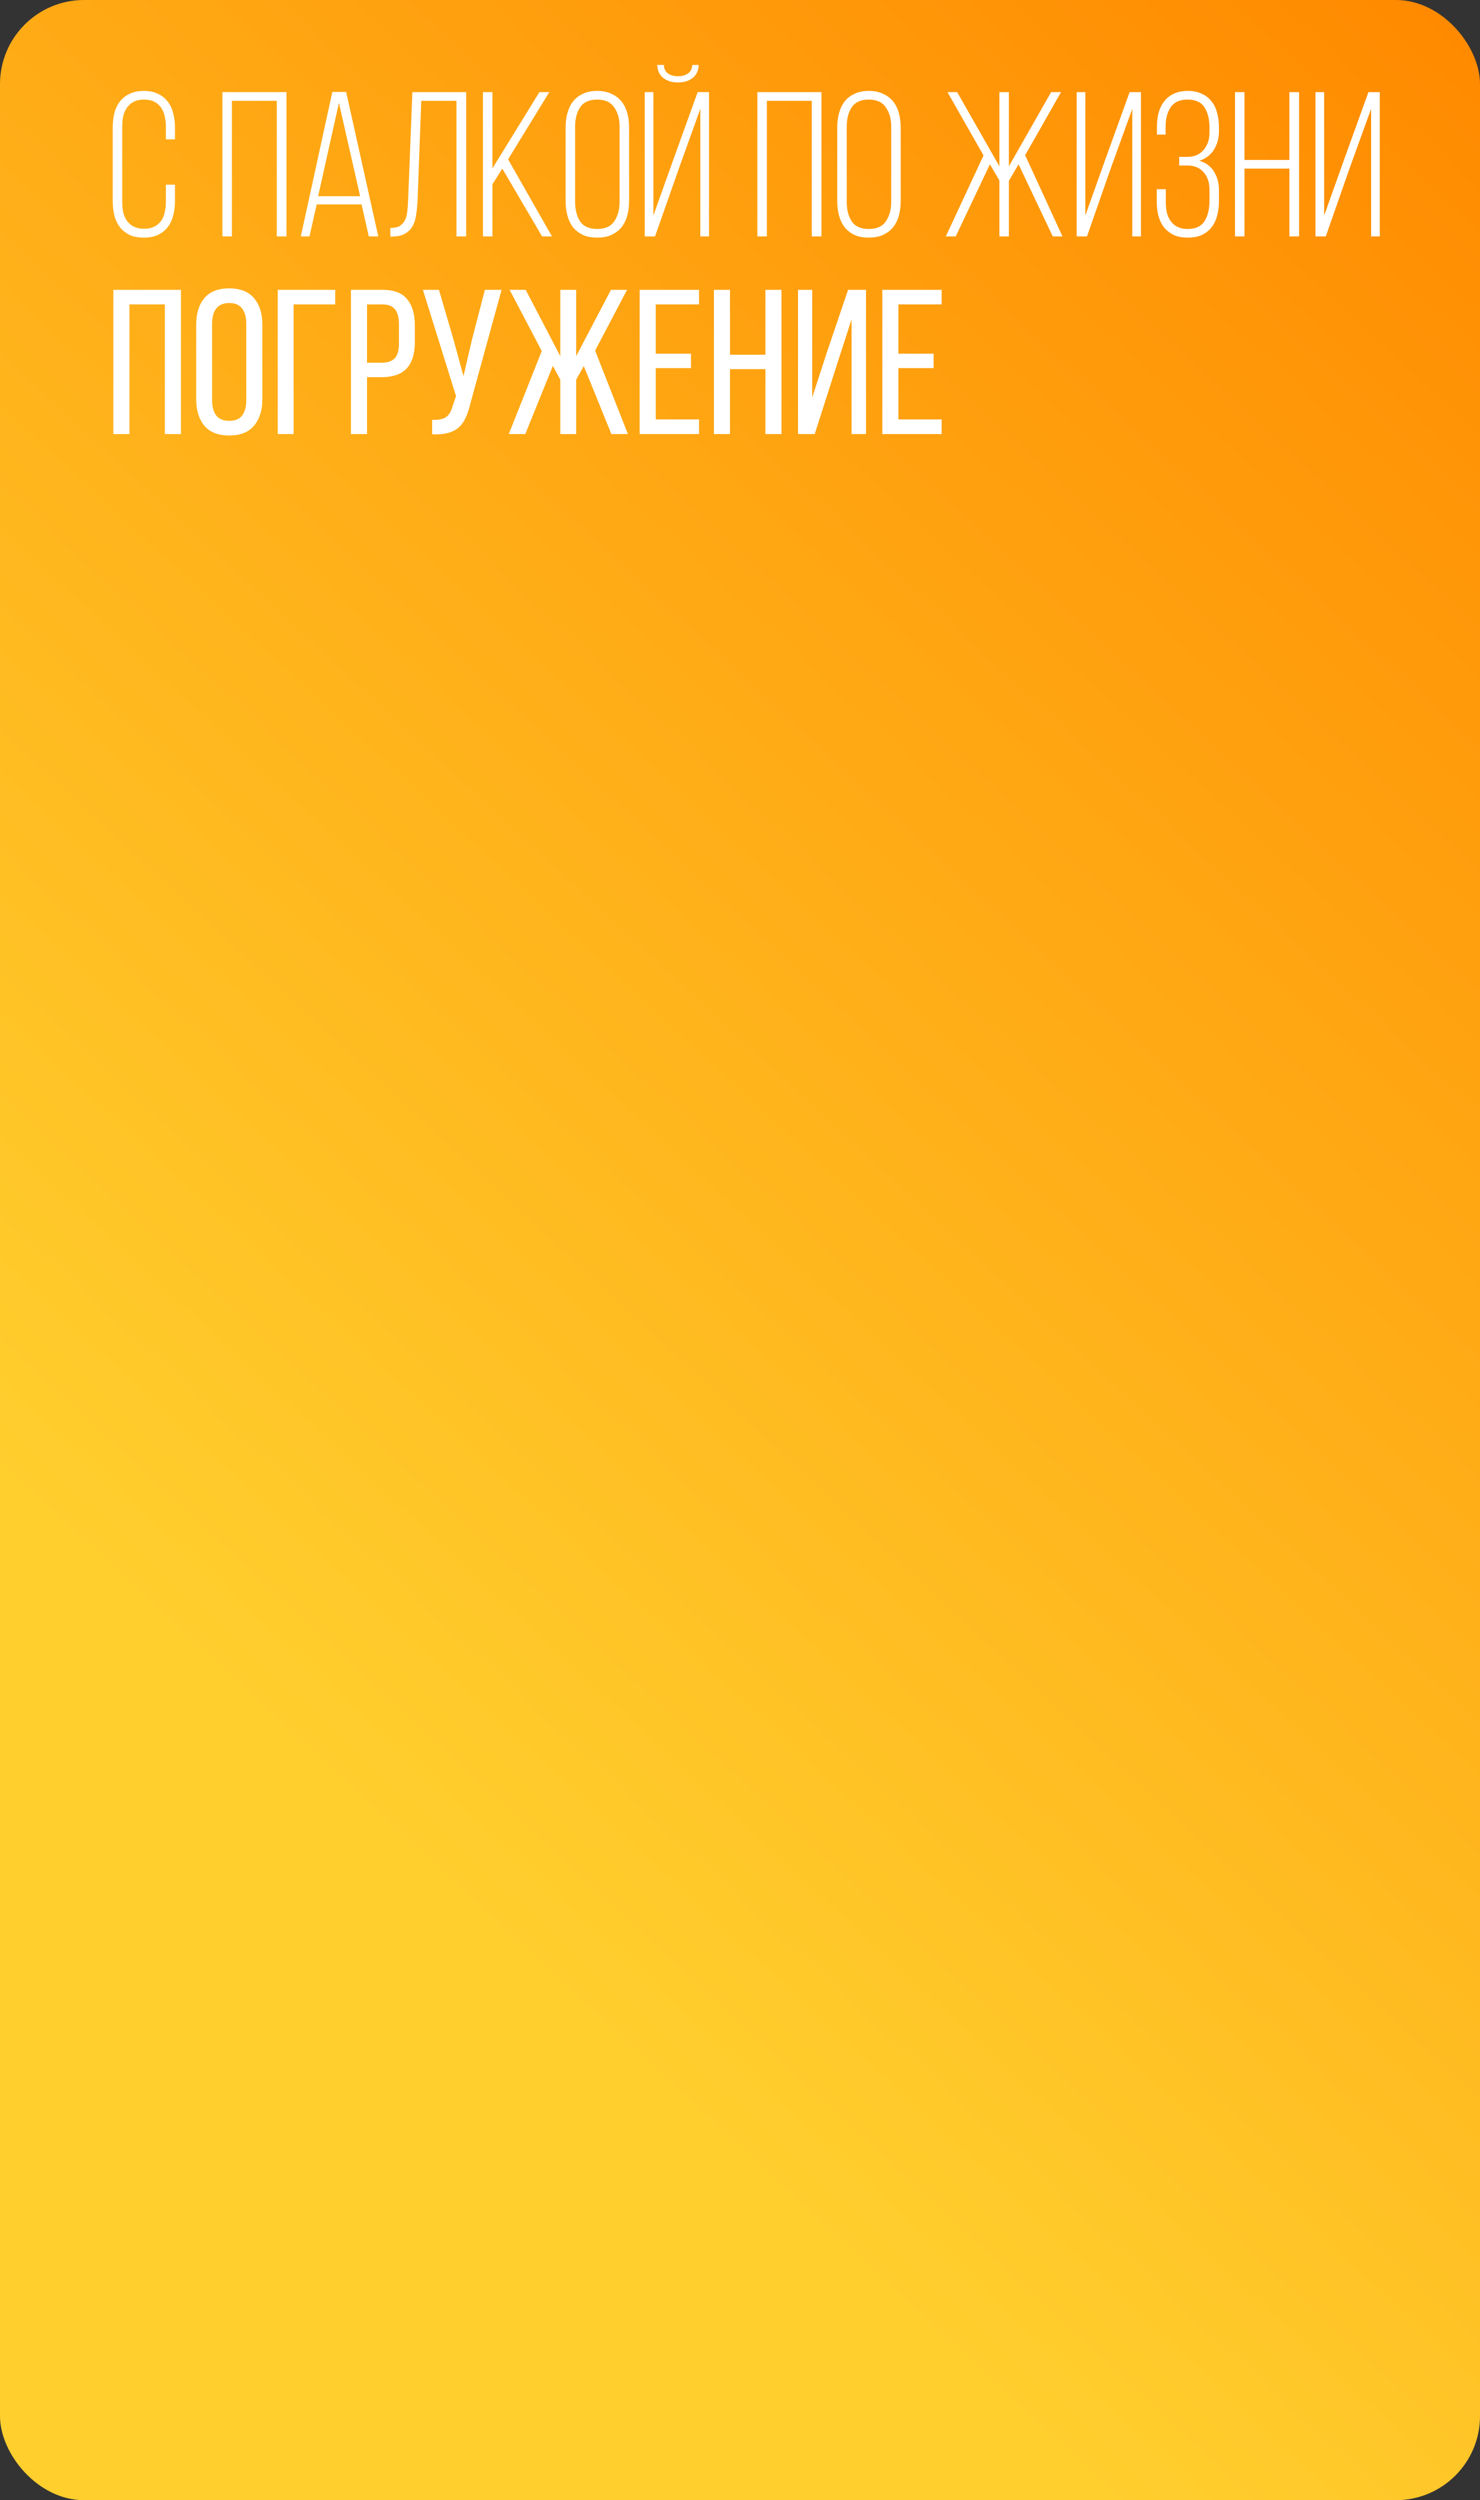
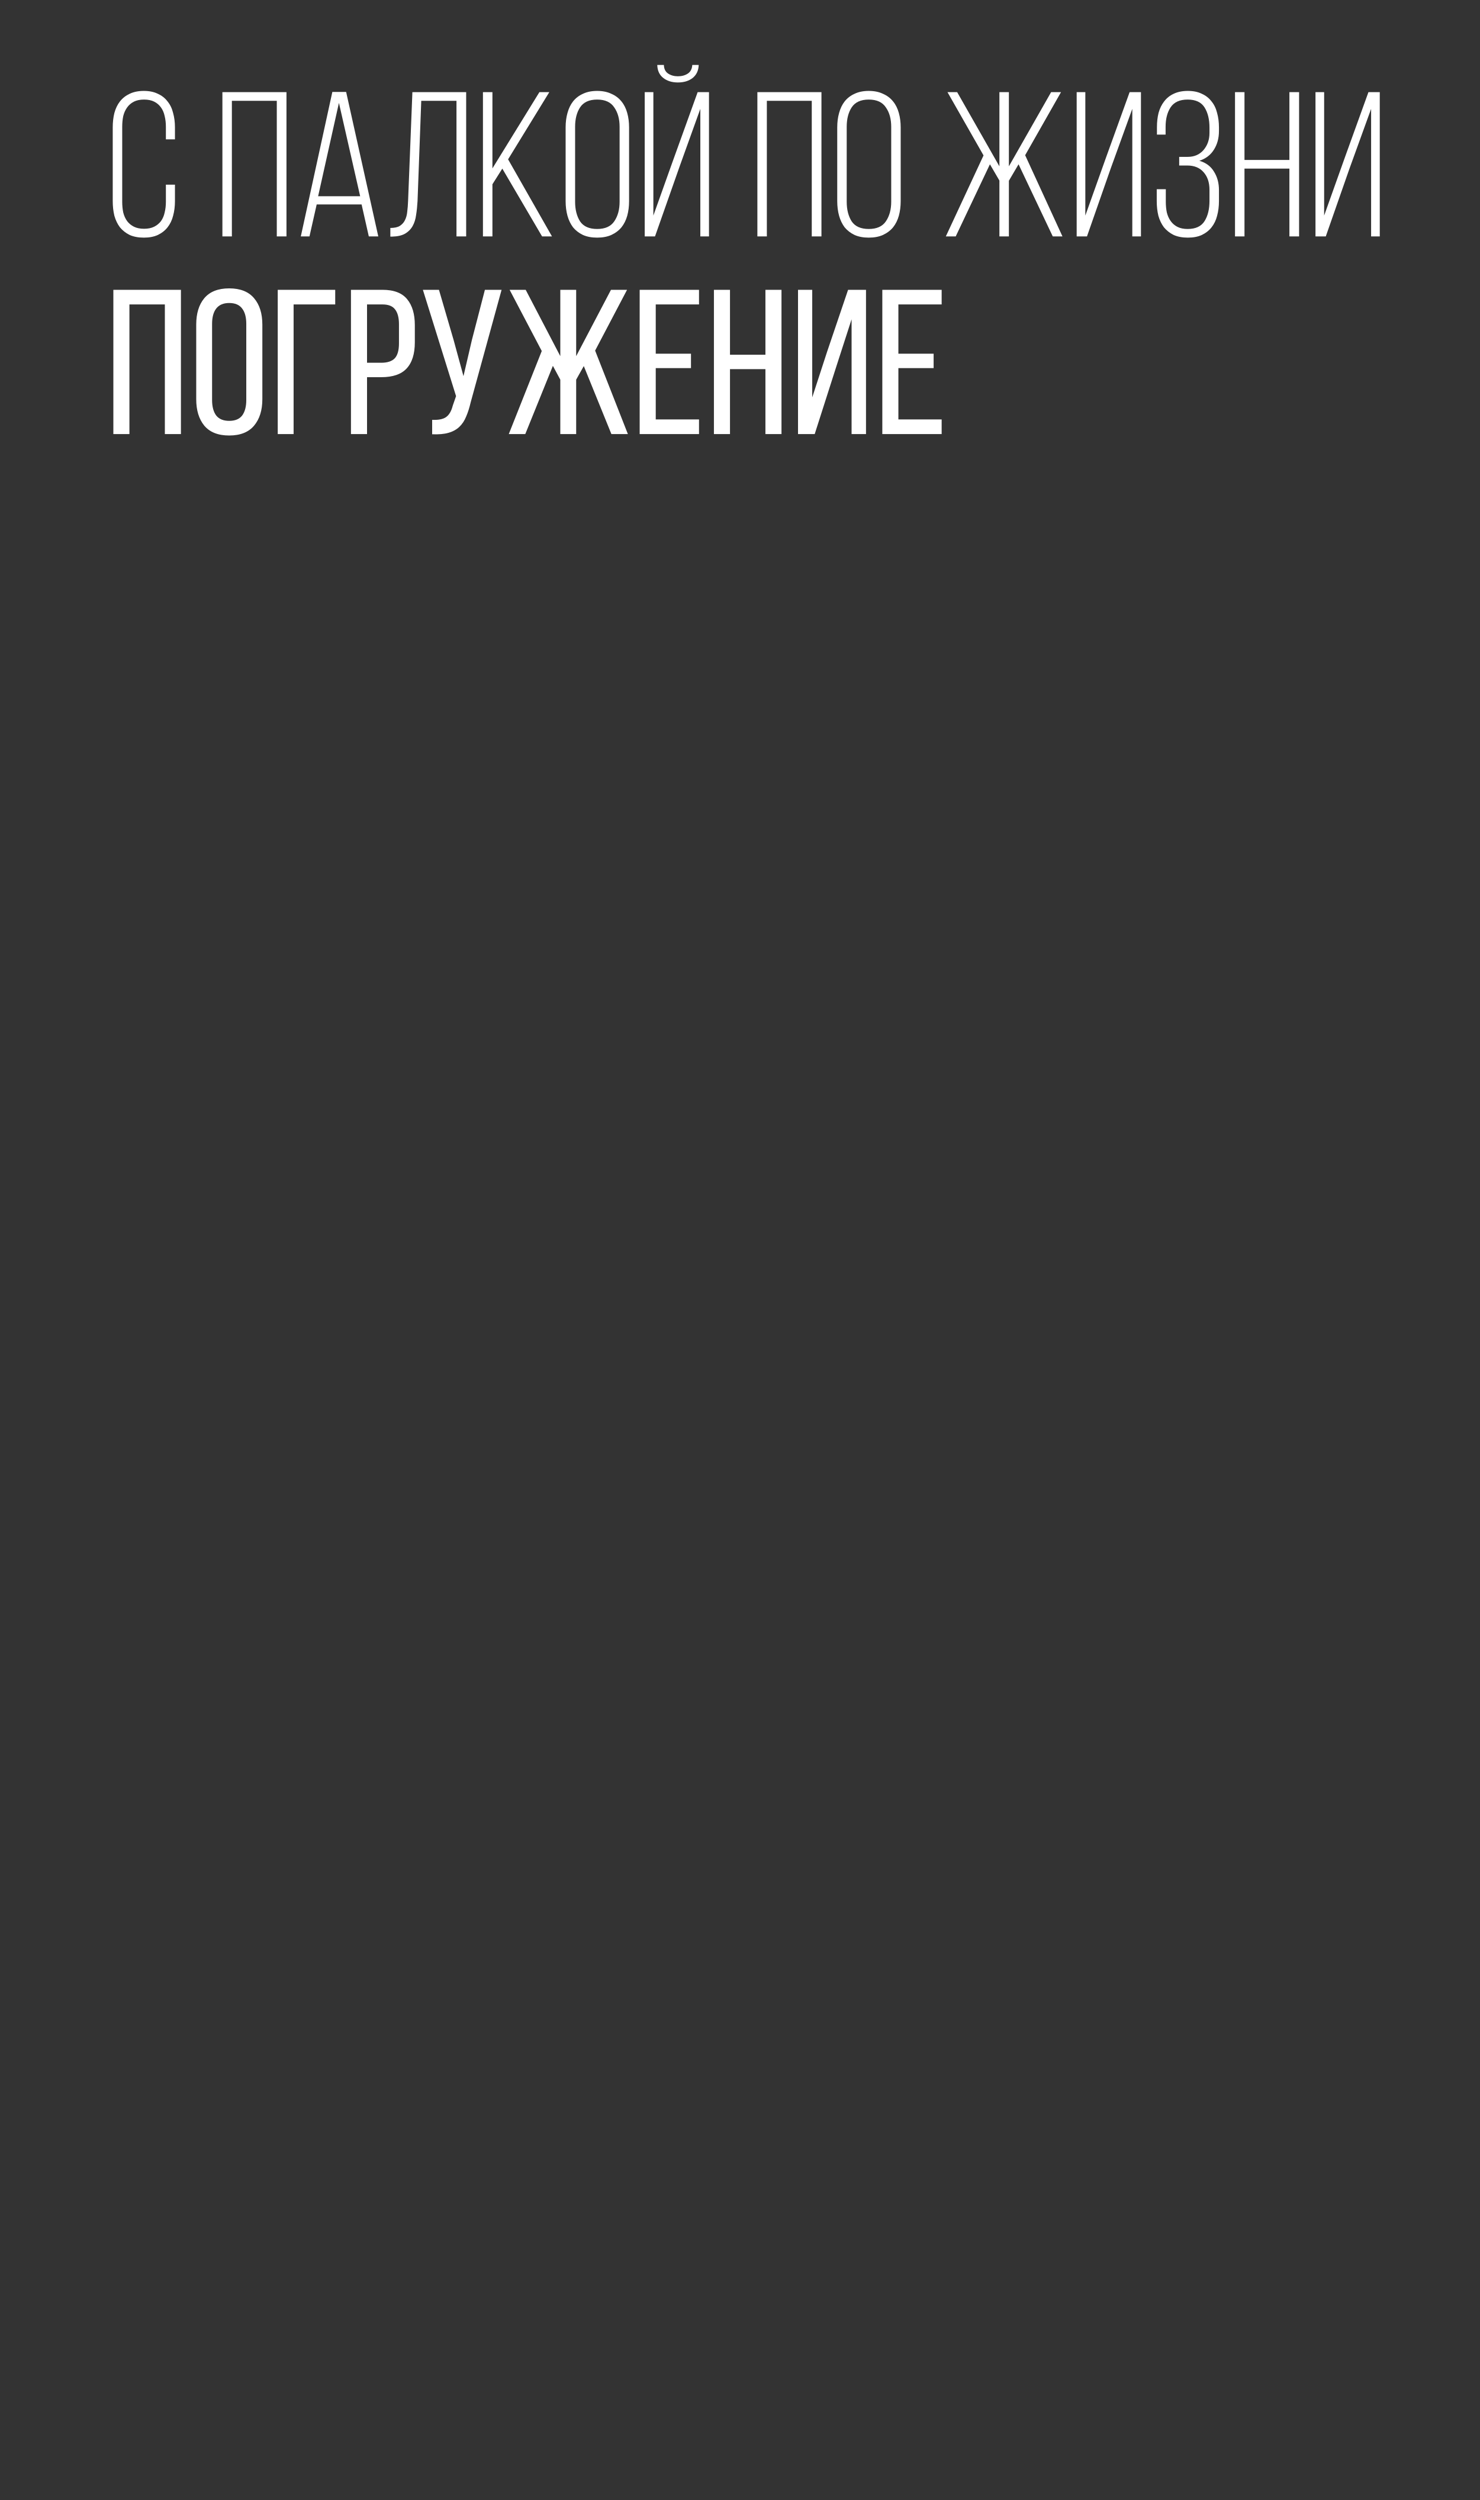
<svg xmlns="http://www.w3.org/2000/svg" width="704" height="1189" viewBox="0 0 704 1189" fill="none">
  <rect x="0" y="0" width="704" height="1189" fill="#333333" stroke="none" />
-   <rect width="704" height="1189" rx="40" fill="url(#paint0_linear_203_2)" />
  <path d="M68.424 43.236C71.037 43.236 73.259 43.693 75.088 44.608C76.983 45.457 78.518 46.666 79.694 48.234C80.935 49.736 81.817 51.566 82.34 53.722C82.928 55.812 83.222 58.099 83.222 60.582V66.266H78.91V60.288C78.91 58.459 78.714 56.76 78.322 55.192C77.995 53.624 77.407 52.252 76.558 51.076C75.709 49.9 74.631 48.985 73.324 48.332C72.017 47.678 70.417 47.352 68.522 47.352C66.627 47.352 65.027 47.678 63.72 48.332C62.413 48.985 61.335 49.9 60.486 51.076C59.637 52.252 59.016 53.624 58.624 55.192C58.297 56.76 58.134 58.459 58.134 60.288V95.96C58.134 97.789 58.297 99.488 58.624 101.056C59.016 102.624 59.637 103.996 60.486 105.172C61.335 106.282 62.413 107.164 63.72 107.818C65.027 108.471 66.627 108.798 68.522 108.798C70.417 108.798 72.017 108.471 73.324 107.818C74.631 107.164 75.709 106.282 76.558 105.172C77.407 103.996 77.995 102.624 78.322 101.056C78.714 99.488 78.91 97.789 78.91 95.96V87.826H83.222V95.666C83.222 98.148 82.928 100.468 82.34 102.624C81.817 104.714 80.935 106.544 79.694 108.112C78.518 109.614 76.983 110.823 75.088 111.738C73.259 112.587 71.037 113.012 68.424 113.012C65.811 113.012 63.557 112.587 61.662 111.738C59.833 110.823 58.297 109.614 57.056 108.112C55.88 106.544 54.998 104.714 54.41 102.624C53.887 100.468 53.626 98.148 53.626 95.666V60.582C53.626 58.099 53.887 55.812 54.41 53.722C54.998 51.566 55.88 49.736 57.056 48.234C58.297 46.666 59.833 45.457 61.662 44.608C63.557 43.693 65.811 43.236 68.424 43.236ZM110.299 47.94V112.424H105.791V43.824H136.269V112.424H131.663V47.94H110.299ZM150.638 97.234L147.208 112.424H143.092L158.086 43.726H164.652L179.94 112.424H175.432L172.002 97.234H150.638ZM151.324 93.314H171.316L161.222 48.92L151.324 93.314ZM200.378 47.94L198.614 95.666C198.483 98.018 198.255 100.206 197.928 102.232C197.667 104.257 197.111 106.021 196.262 107.524C195.413 109.026 194.204 110.235 192.636 111.15C191.133 111.999 189.108 112.456 186.56 112.522H185.678V108.406C187.638 108.406 189.141 108.079 190.186 107.426C191.297 106.707 192.113 105.792 192.636 104.682C193.224 103.506 193.583 102.166 193.714 100.664C193.91 99.096 194.041 97.463 194.106 95.764L196.164 43.824H221.742V112.424H217.136V47.94H200.378ZM238.939 80.182L234.235 87.63V112.424H229.727V43.824H234.235V80.084L256.579 43.824H261.283L241.683 75.772L262.557 112.424H257.853L238.939 80.182ZM269.054 60.582C269.054 58.099 269.348 55.812 269.936 53.722C270.524 51.566 271.406 49.736 272.582 48.234C273.823 46.666 275.391 45.457 277.286 44.608C279.18 43.693 281.434 43.236 284.048 43.236C286.661 43.236 288.915 43.693 290.81 44.608C292.77 45.457 294.37 46.666 295.612 48.234C296.853 49.736 297.768 51.566 298.356 53.722C298.944 55.812 299.238 58.099 299.238 60.582V95.666C299.238 98.148 298.944 100.468 298.356 102.624C297.768 104.714 296.853 106.544 295.612 108.112C294.37 109.614 292.77 110.823 290.81 111.738C288.915 112.587 286.661 113.012 284.048 113.012C281.434 113.012 279.18 112.587 277.286 111.738C275.391 110.823 273.823 109.614 272.582 108.112C271.406 106.544 270.524 104.714 269.936 102.624C269.348 100.468 269.054 98.148 269.054 95.666V60.582ZM273.562 95.96C273.562 99.684 274.346 102.787 275.914 105.27C277.547 107.687 280.258 108.896 284.048 108.896C287.837 108.896 290.548 107.687 292.182 105.27C293.88 102.787 294.73 99.684 294.73 95.96V60.288C294.73 56.564 293.88 53.493 292.182 51.076C290.548 48.593 287.837 47.352 284.048 47.352C280.258 47.352 277.547 48.593 275.914 51.076C274.346 53.493 273.562 56.564 273.562 60.288V95.96ZM332.348 30.888C332.283 33.501 331.335 35.559 329.506 37.062C327.677 38.499 325.325 39.218 322.45 39.218C319.641 39.218 317.321 38.499 315.492 37.062C313.663 35.624 312.715 33.566 312.65 30.888H315.786C315.851 32.782 316.537 34.154 317.844 35.004C319.151 35.853 320.686 36.278 322.45 36.278C324.279 36.278 325.847 35.853 327.154 35.004C328.461 34.154 329.179 32.782 329.31 30.888H332.348ZM323.332 79.006L311.572 112.424H306.672V43.824H310.788V102.526L319.706 77.536L331.858 43.824H337.248V112.424H333.132V51.762L323.332 79.006ZM364.774 47.94V112.424H360.266V43.824H390.744V112.424H386.138V47.94H364.774ZM398.253 60.582C398.253 58.099 398.547 55.812 399.135 53.722C399.723 51.566 400.605 49.736 401.781 48.234C403.022 46.666 404.59 45.457 406.485 44.608C408.38 43.693 410.634 43.236 413.247 43.236C415.86 43.236 418.114 43.693 420.009 44.608C421.969 45.457 423.57 46.666 424.811 48.234C426.052 49.736 426.967 51.566 427.555 53.722C428.143 55.812 428.437 58.099 428.437 60.582V95.666C428.437 98.148 428.143 100.468 427.555 102.624C426.967 104.714 426.052 106.544 424.811 108.112C423.57 109.614 421.969 110.823 420.009 111.738C418.114 112.587 415.86 113.012 413.247 113.012C410.634 113.012 408.38 112.587 406.485 111.738C404.59 110.823 403.022 109.614 401.781 108.112C400.605 106.544 399.723 104.714 399.135 102.624C398.547 100.468 398.253 98.148 398.253 95.666V60.582ZM402.761 95.96C402.761 99.684 403.545 102.787 405.113 105.27C406.746 107.687 409.458 108.896 413.247 108.896C417.036 108.896 419.748 107.687 421.381 105.27C423.08 102.787 423.929 99.684 423.929 95.96V60.288C423.929 56.564 423.08 53.493 421.381 51.076C419.748 48.593 417.036 47.352 413.247 47.352C409.458 47.352 406.746 48.593 405.113 51.076C403.545 53.493 402.761 56.564 402.761 60.288V95.96ZM484.506 78.124L479.9 85.964V112.424H475.392V85.866L470.884 78.124L454.616 112.424H449.912L467.846 73.91L450.696 43.824H455.302L475.392 79.104V43.824H479.9V79.104L499.99 43.824H504.694L487.642 73.812L505.38 112.424H500.774L484.506 78.124ZM528.317 80.182L517.047 112.424H512.147V43.824H516.263V102.526L526.259 74.498L537.333 43.824H542.723V112.424H538.607V51.762L528.317 80.182ZM565.03 43.236C567.643 43.236 569.864 43.693 571.694 44.608C573.588 45.457 575.124 46.666 576.3 48.234C577.541 49.736 578.423 51.566 578.946 53.722C579.534 55.812 579.828 58.099 579.828 60.582V62.346C579.828 65.743 579.011 68.716 577.378 71.264C575.81 73.746 573.523 75.478 570.518 76.458C573.654 77.373 575.973 79.104 577.476 81.652C579.044 84.135 579.828 87.042 579.828 90.374V95.666C579.828 98.148 579.534 100.468 578.946 102.624C578.423 104.714 577.541 106.544 576.3 108.112C575.124 109.614 573.588 110.823 571.694 111.738C569.864 112.587 567.643 113.012 565.03 113.012C562.416 113.012 560.162 112.587 558.268 111.738C556.438 110.823 554.903 109.614 553.662 108.112C552.486 106.544 551.604 104.714 551.016 102.624C550.493 100.468 550.232 98.148 550.232 95.666V89.982H554.544V95.96C554.544 97.789 554.707 99.488 555.034 101.056C555.426 102.624 556.046 103.996 556.896 105.172C557.745 106.348 558.823 107.262 560.13 107.916C561.436 108.569 563.037 108.896 564.932 108.896C568.721 108.896 571.4 107.654 572.968 105.172C574.536 102.689 575.32 99.488 575.32 95.568V90.276C575.32 86.748 574.372 83.939 572.478 81.848C570.648 79.757 568.068 78.712 564.736 78.712H560.914V74.596H565.03C568.1 74.596 570.583 73.518 572.478 71.362C574.372 69.141 575.32 66.429 575.32 63.228V60.68C575.32 56.76 574.536 53.559 572.968 51.076C571.4 48.593 568.721 47.352 564.932 47.352C561.142 47.352 558.431 48.593 556.798 51.076C555.23 53.493 554.446 56.564 554.446 60.288V64.012H550.33V60.484C550.33 58.001 550.591 55.715 551.114 53.624C551.702 51.533 552.584 49.736 553.76 48.234C554.936 46.666 556.438 45.457 558.268 44.608C560.162 43.693 562.416 43.236 565.03 43.236ZM591.973 80.182V112.424H587.465V43.824H591.973V76.066H613.337V43.824H617.943V112.424H613.337V80.182H591.973ZM641.916 80.182L630.646 112.424H625.746V43.824H629.862V102.526L639.858 74.498L650.932 43.824H656.322V112.424H652.206V51.762L641.916 80.182ZM61.564 144.782V206.424H53.92V137.824H86.064V206.424H78.42V144.782H61.564ZM93.336 154.386C93.336 149.094 94.61 144.912 97.158 141.842C99.771 138.706 103.724 137.138 109.016 137.138C114.308 137.138 118.261 138.706 120.874 141.842C123.487 144.912 124.794 149.094 124.794 154.386V189.862C124.794 195.088 123.487 199.27 120.874 202.406C118.261 205.542 114.308 207.11 109.016 207.11C103.724 207.11 99.771 205.542 97.158 202.406C94.61 199.27 93.336 195.088 93.336 189.862V154.386ZM100.882 190.254C100.882 193.39 101.535 195.84 102.842 197.604C104.214 199.302 106.272 200.152 109.016 200.152C111.825 200.152 113.883 199.302 115.19 197.604C116.497 195.84 117.15 193.39 117.15 190.254V153.994C117.15 150.858 116.497 148.44 115.19 146.742C113.883 144.978 111.825 144.096 109.016 144.096C106.272 144.096 104.214 144.978 102.842 146.742C101.535 148.44 100.882 150.858 100.882 153.994V190.254ZM139.658 144.782V206.424H132.112V137.824H159.454V144.782H139.658ZM181.939 137.824C187.362 137.824 191.282 139.326 193.699 142.332C196.117 145.272 197.325 149.355 197.325 154.582V162.814C197.325 168.302 196.019 172.45 193.405 175.26C190.857 178.004 186.839 179.376 181.351 179.376H174.589V206.424H166.945V137.824H181.939ZM181.351 172.516C184.226 172.516 186.349 171.83 187.721 170.458C189.093 169.02 189.779 166.636 189.779 163.304V154.19C189.779 151.054 189.159 148.702 187.917 147.134C186.741 145.566 184.749 144.782 181.939 144.782H174.589V172.516H181.351ZM223.893 191.332C223.305 193.88 222.586 196.134 221.737 198.094C220.953 200.054 219.875 201.687 218.503 202.994C217.131 204.3 215.399 205.248 213.309 205.836C211.283 206.424 208.703 206.652 205.567 206.522V199.662C208.507 199.792 210.695 199.368 212.133 198.388C213.635 197.342 214.713 195.513 215.367 192.9L216.935 188.392L201.157 137.824H208.801L215.759 161.638L220.463 178.886L224.481 161.638L230.655 137.824H238.593L223.893 191.332ZM277.694 174.084L274.068 180.552V206.424H266.522V180.552L262.994 173.986L249.862 206.424H242.022L257.702 166.93L242.414 137.824H250.058L266.522 169.38V137.824H274.068V169.38L290.63 137.824H298.274L283.084 166.734L298.666 206.424H290.826L277.694 174.084ZM328.681 168.204V175.064H311.923V199.466H332.503V206.424H304.279V137.824H332.503V144.782H311.923V168.204H328.681ZM347.238 175.554V206.424H339.594V137.824H347.238V168.694H364.094V137.824H371.738V206.424H364.094V175.554H347.238ZM397.728 174.574L387.536 206.424H379.598V137.824H386.36V188.98L393.416 167.322L403.412 137.824H411.938V206.424H405.078V151.838L397.728 174.574ZM444.099 168.204V175.064H427.341V199.466H447.921V206.424H419.697V137.824H447.921V144.782H427.341V168.204H444.099Z" fill="white" />
  <defs>
    <linearGradient id="paint0_linear_203_2" x1="174.5" y1="865.335" x2="838.51" y2="147.795" gradientUnits="userSpaceOnUse">
      <stop stop-color="#FFCF2E" />
      <stop offset="1" stop-color="#FF8A00" />
    </linearGradient>
  </defs>
</svg>